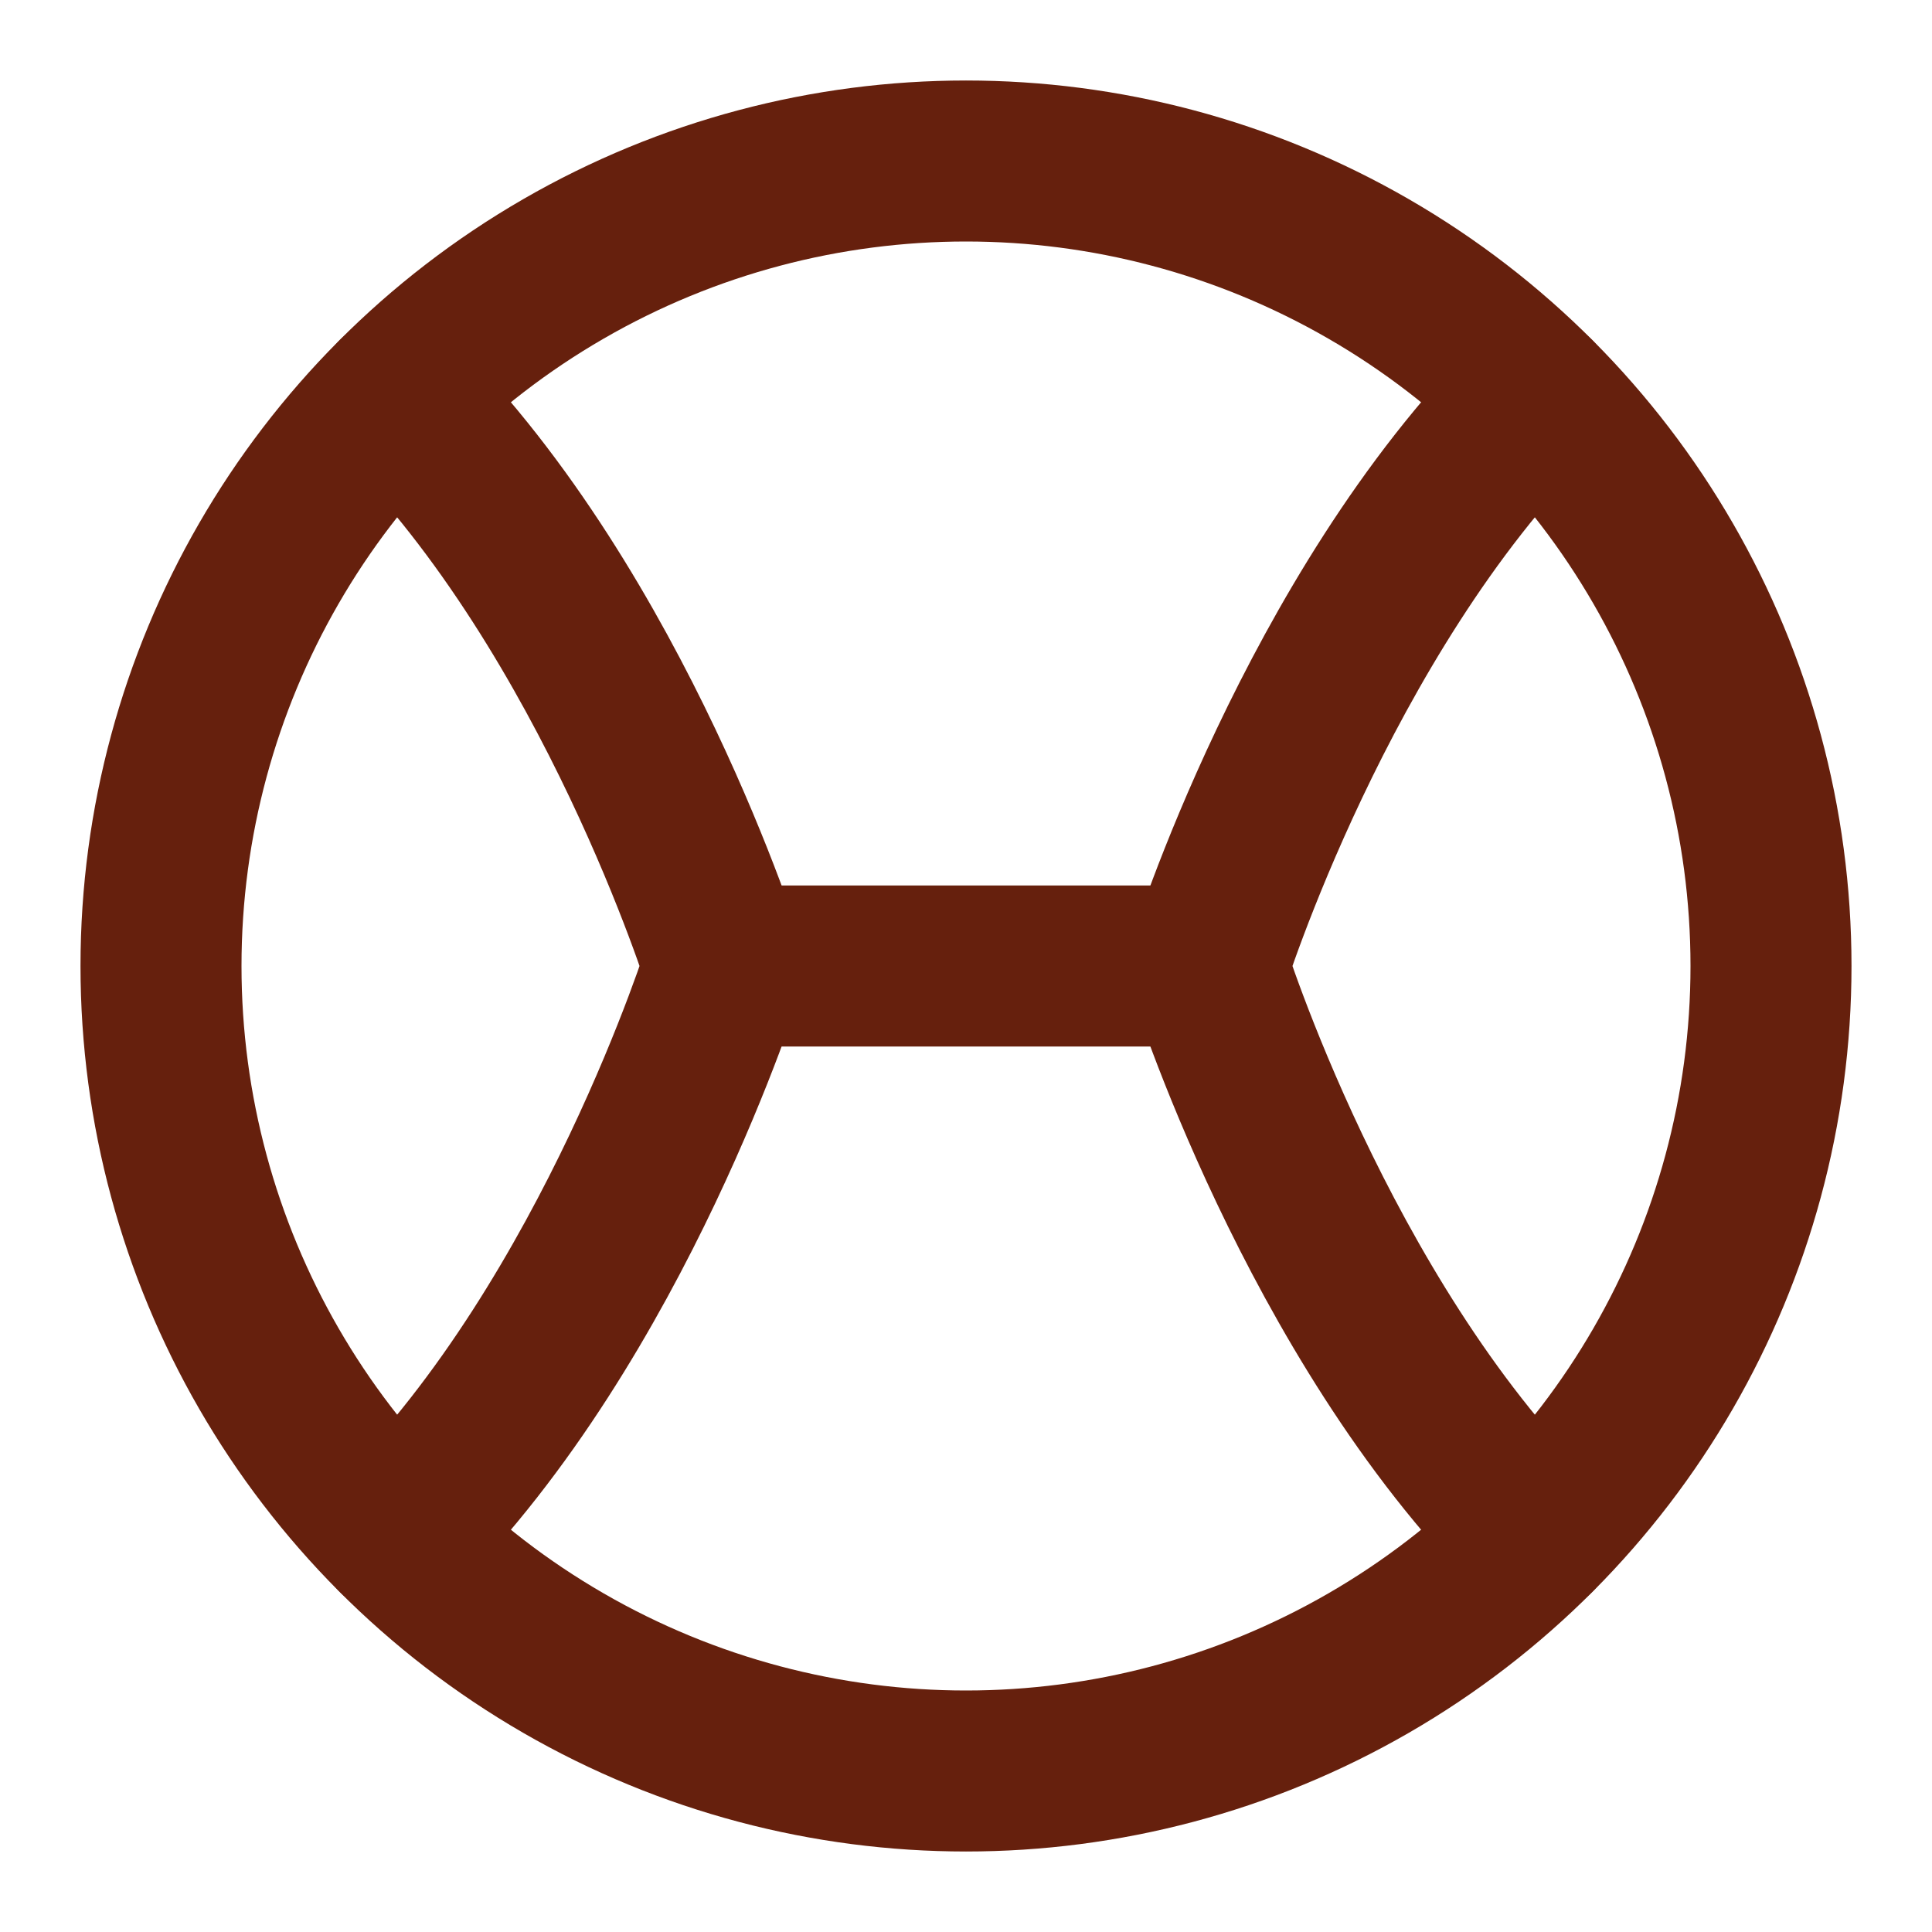
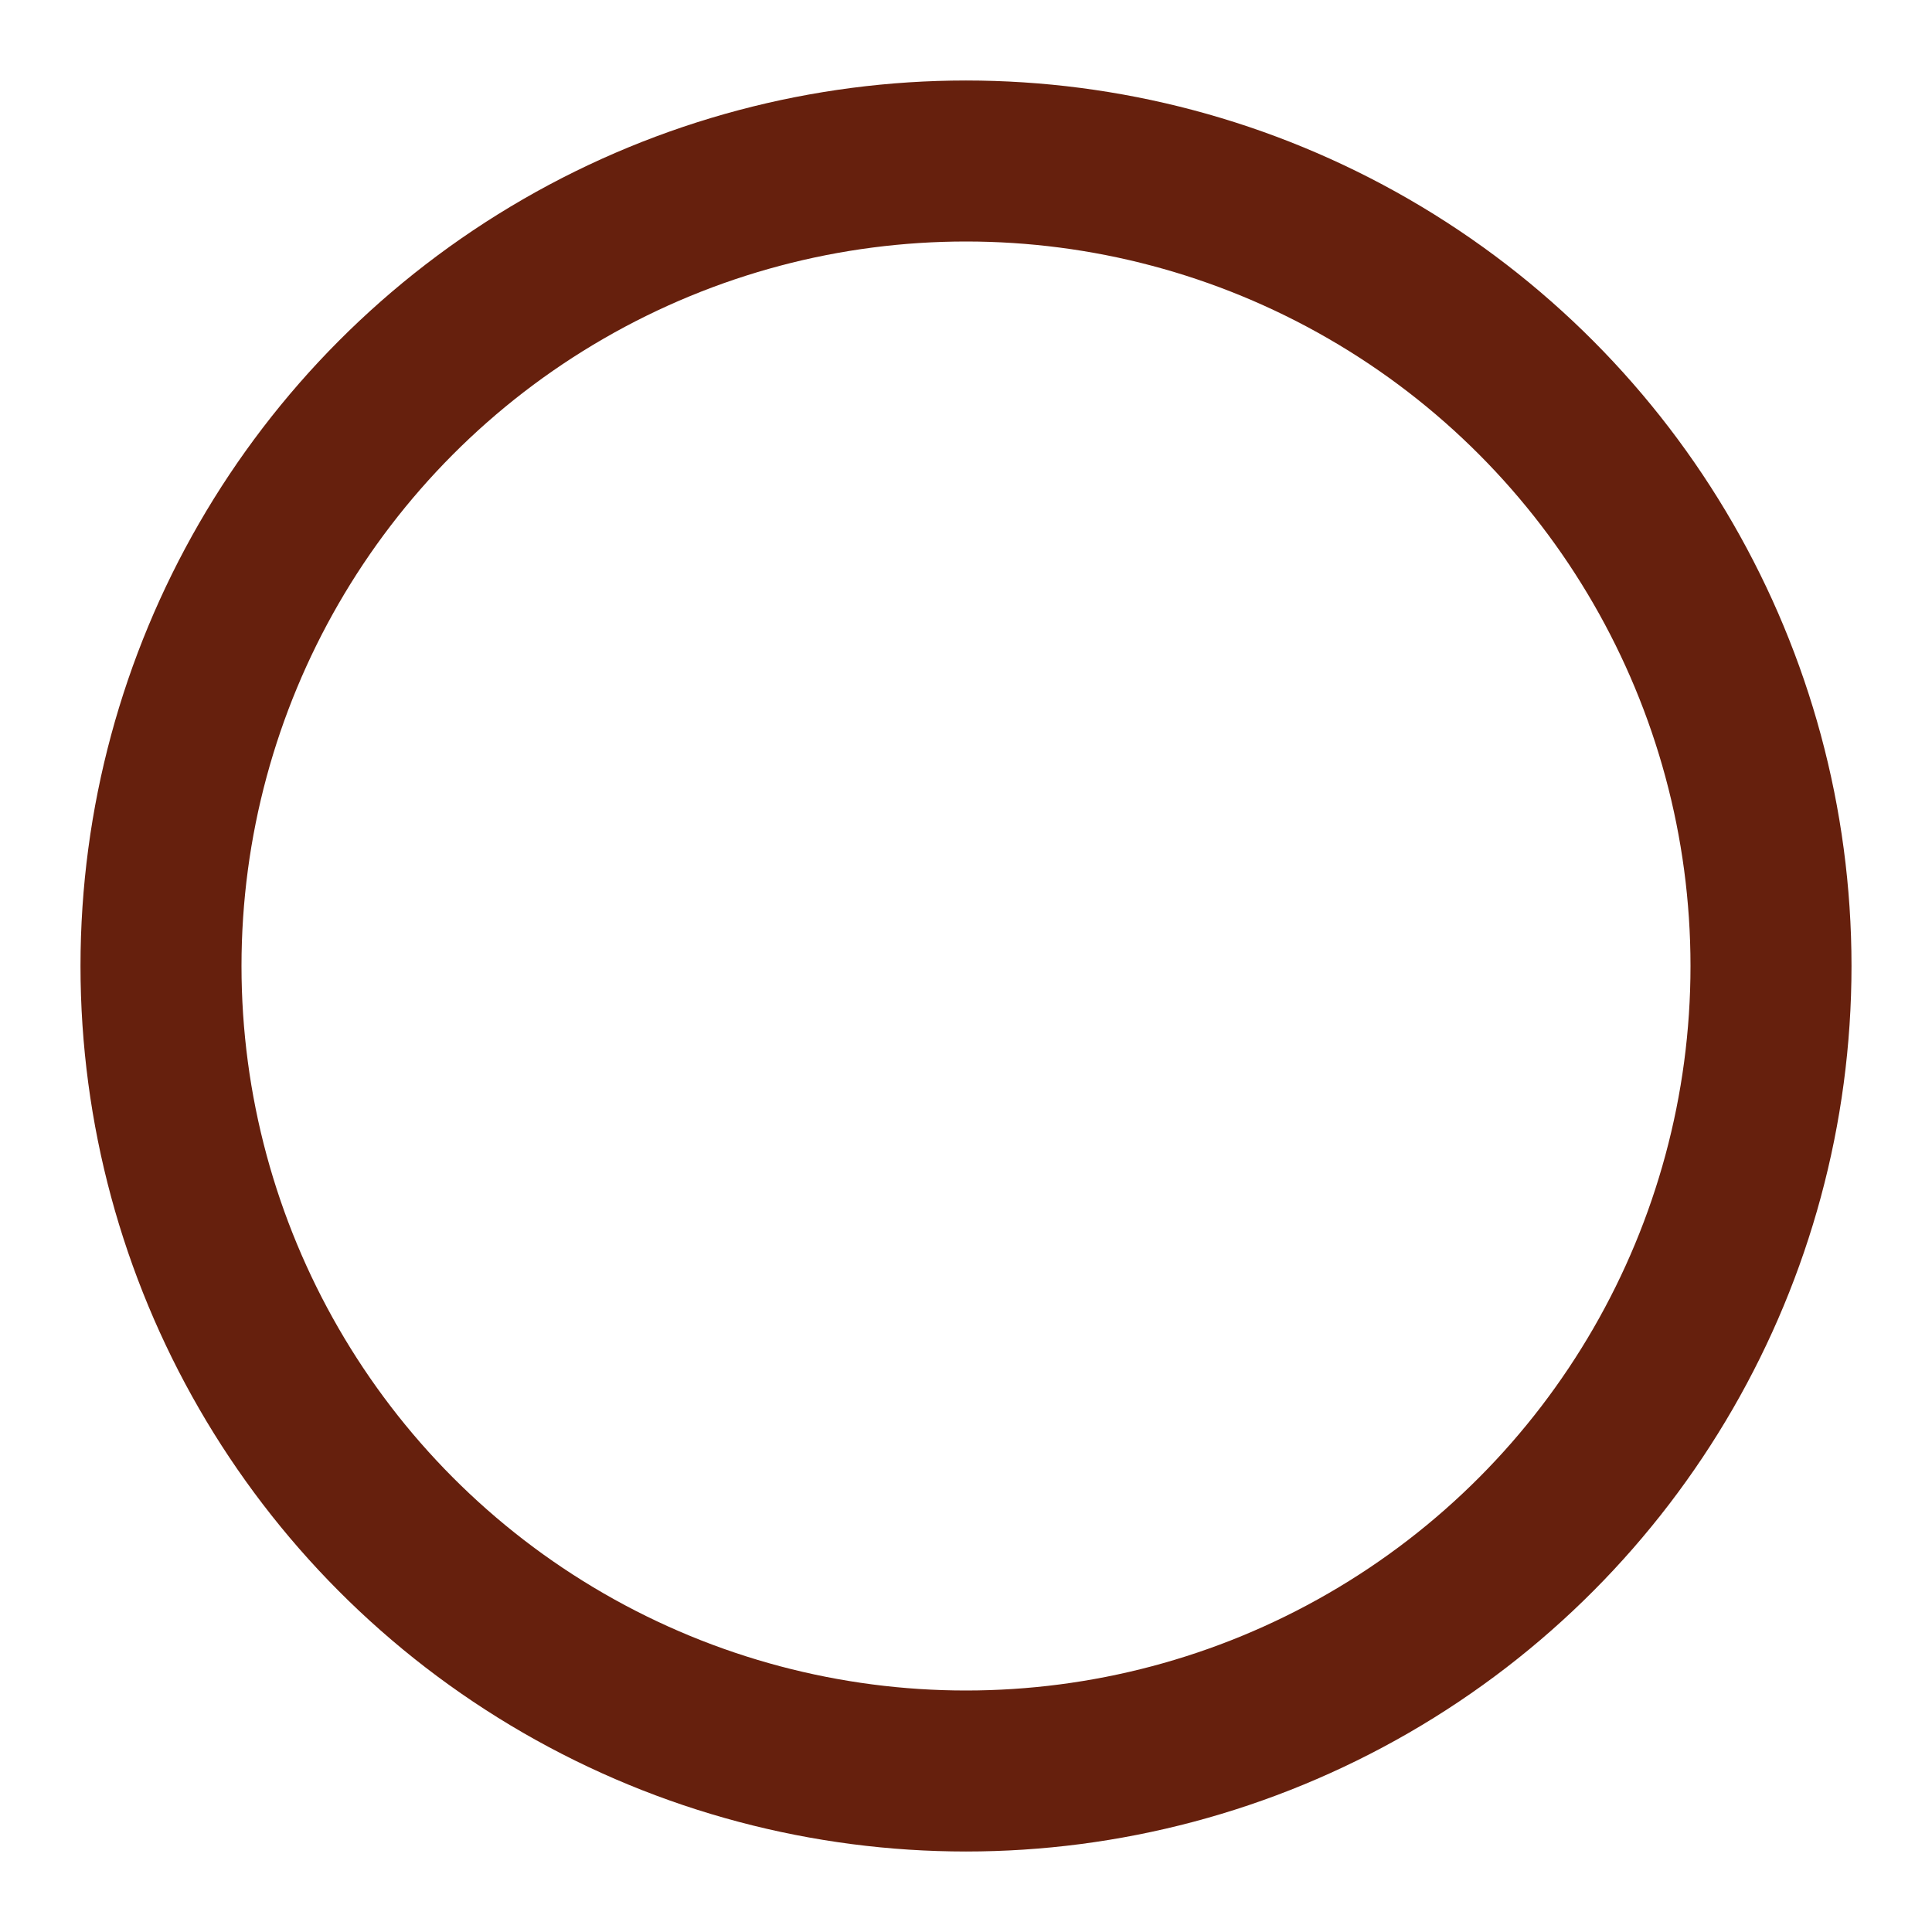
<svg xmlns="http://www.w3.org/2000/svg" viewBox="0 0 24 24" fill="none" stroke="#66200D" stroke-width="2" stroke-linecap="round" stroke-linejoin="round">
  <circle cx="12" cy="12" r="10" />
-   <path d="M4.93 4.93C7.64 7.64 9 12 9 12s-1.36 4.36-4.07 7.07" />
-   <path d="M19.07 4.93C16.36 7.64 15 12 15 12s1.36 4.36 4.07 7.07" />
-   <path d="M9 12h6" />
</svg>